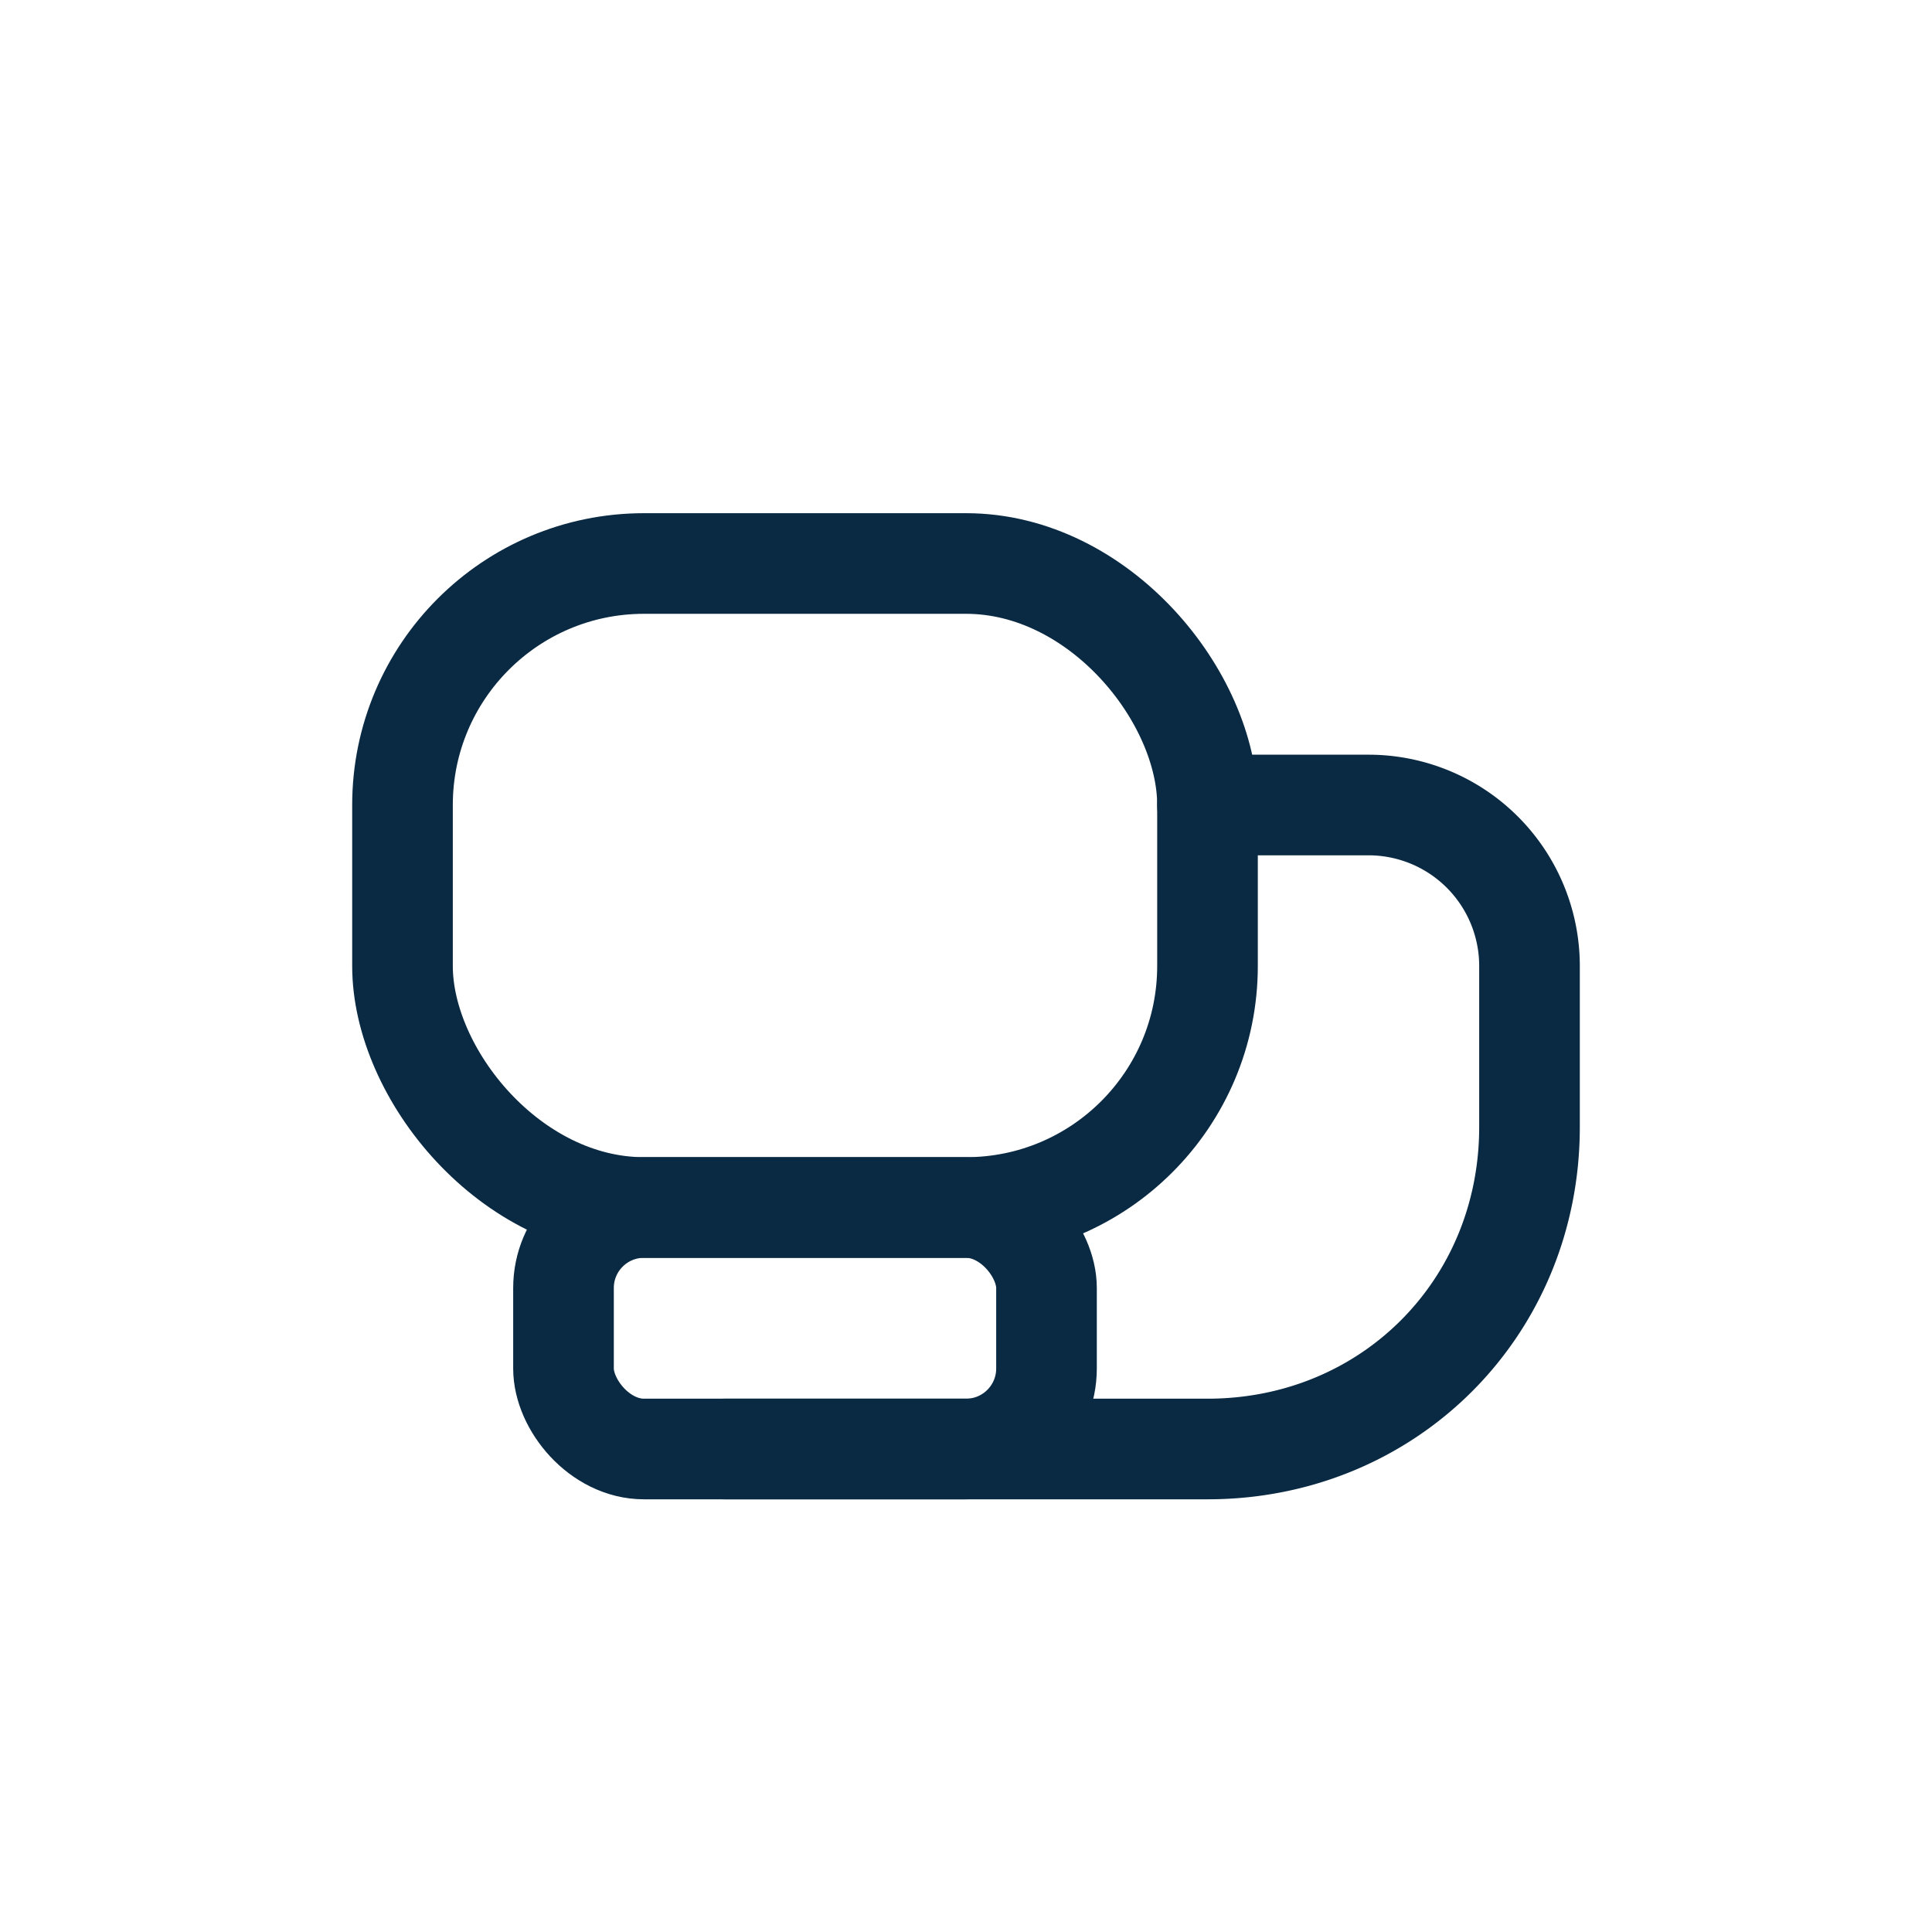
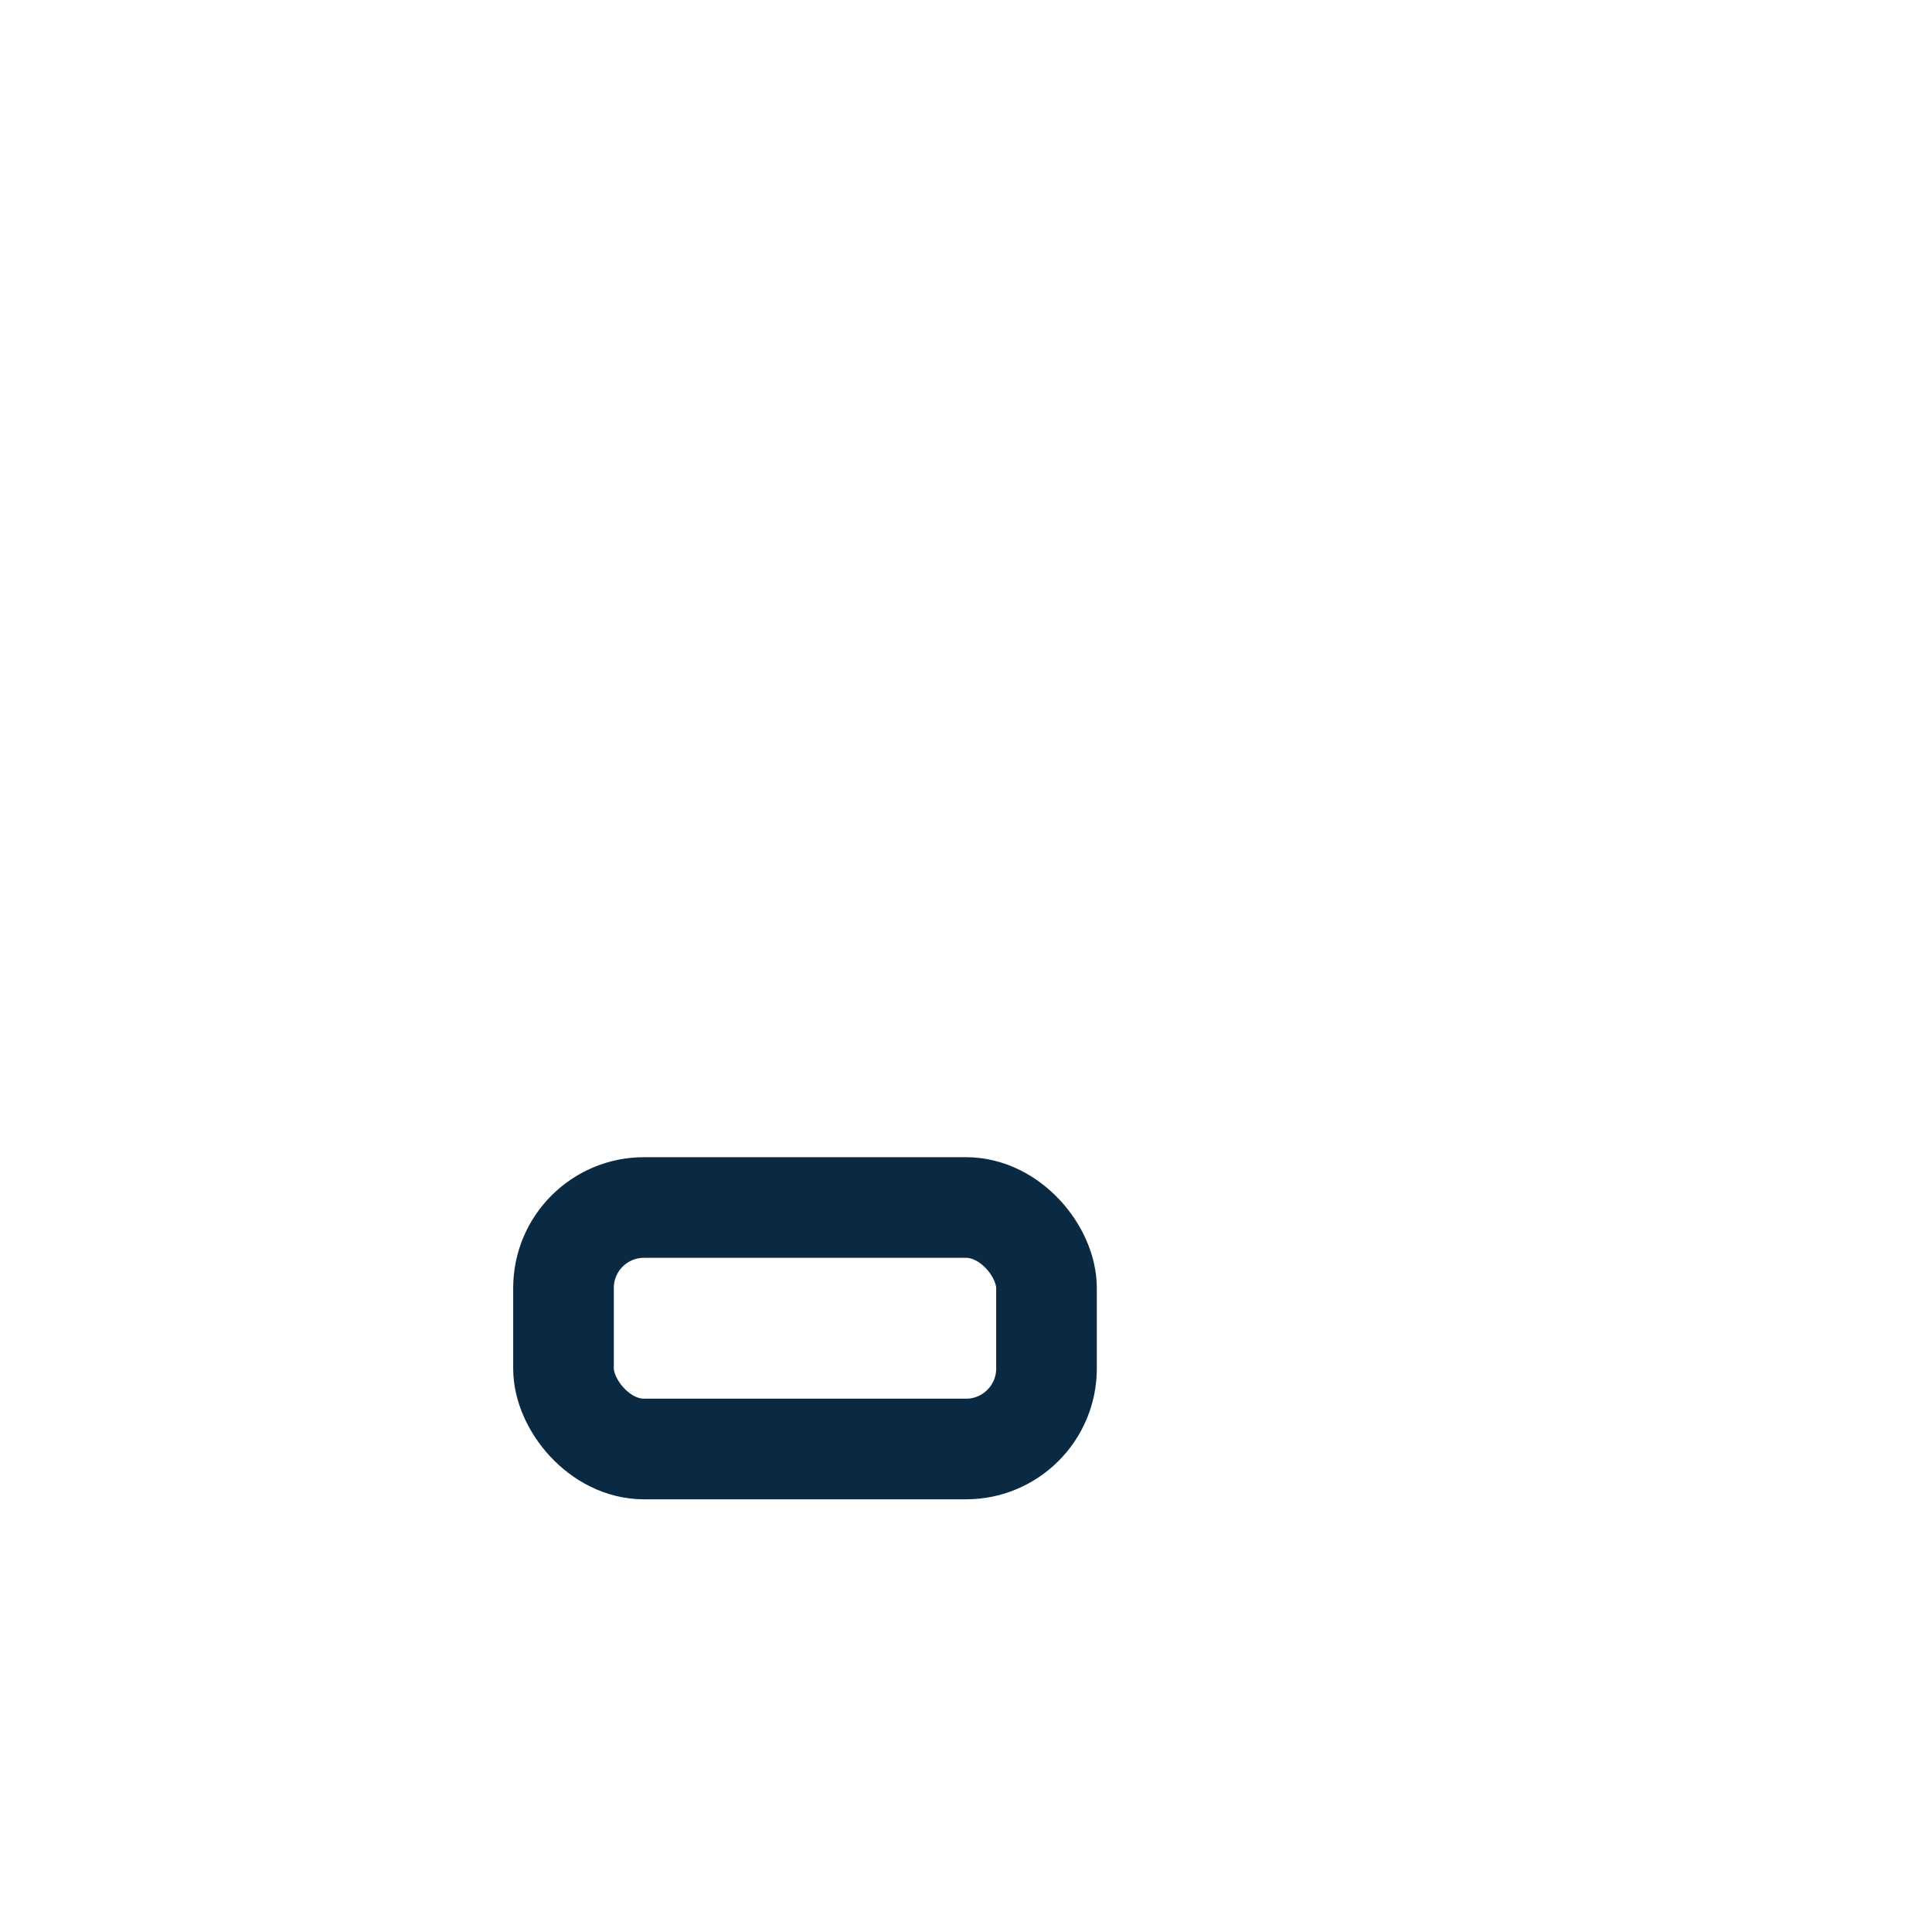
<svg xmlns="http://www.w3.org/2000/svg" width="48" height="48" viewBox="0 0 48 48" fill="none">
-   <rect x="10" y="14" width="20" height="16" rx="6" stroke="#0A2A43" stroke-width="2.5" />
-   <path d="M30 20h4a4 4 0 0 1 4 4v4c0 4.5-3.5 8-8 8H18" stroke="#0A2A43" stroke-width="2.5" stroke-linecap="round" />
  <rect x="14" y="30" width="12" height="6" rx="2" stroke="#0A2A43" stroke-width="2.5" />
</svg>